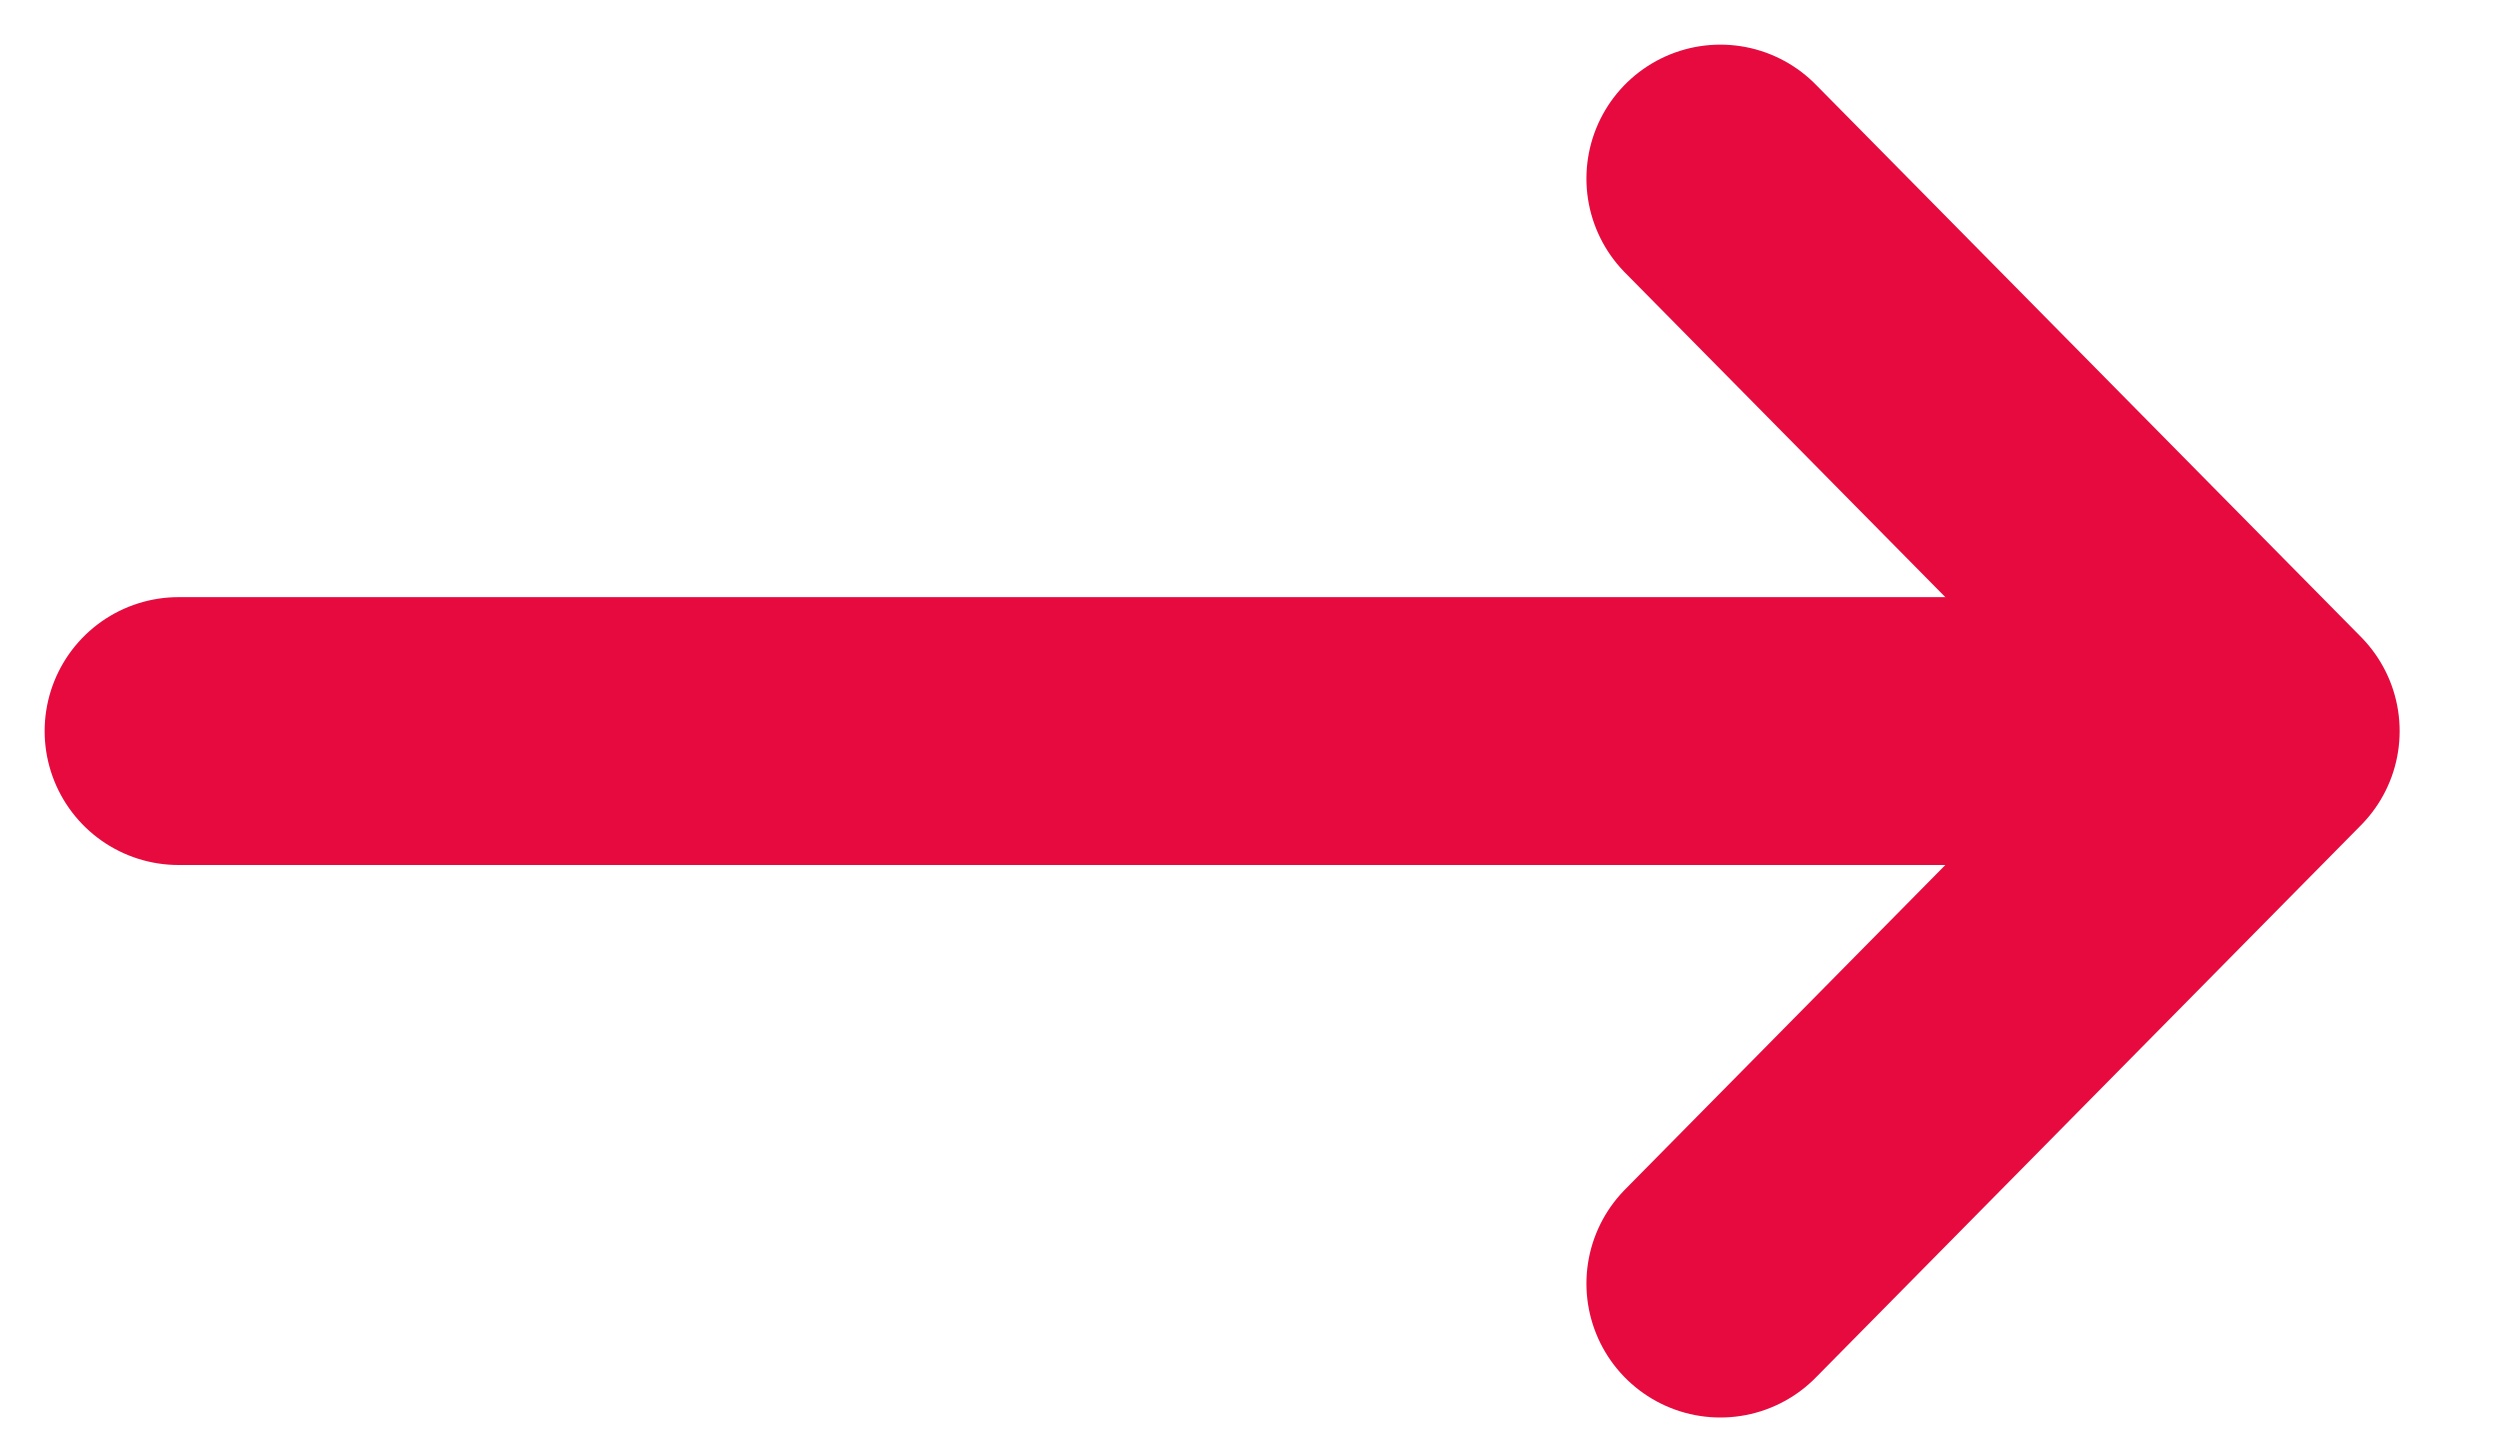
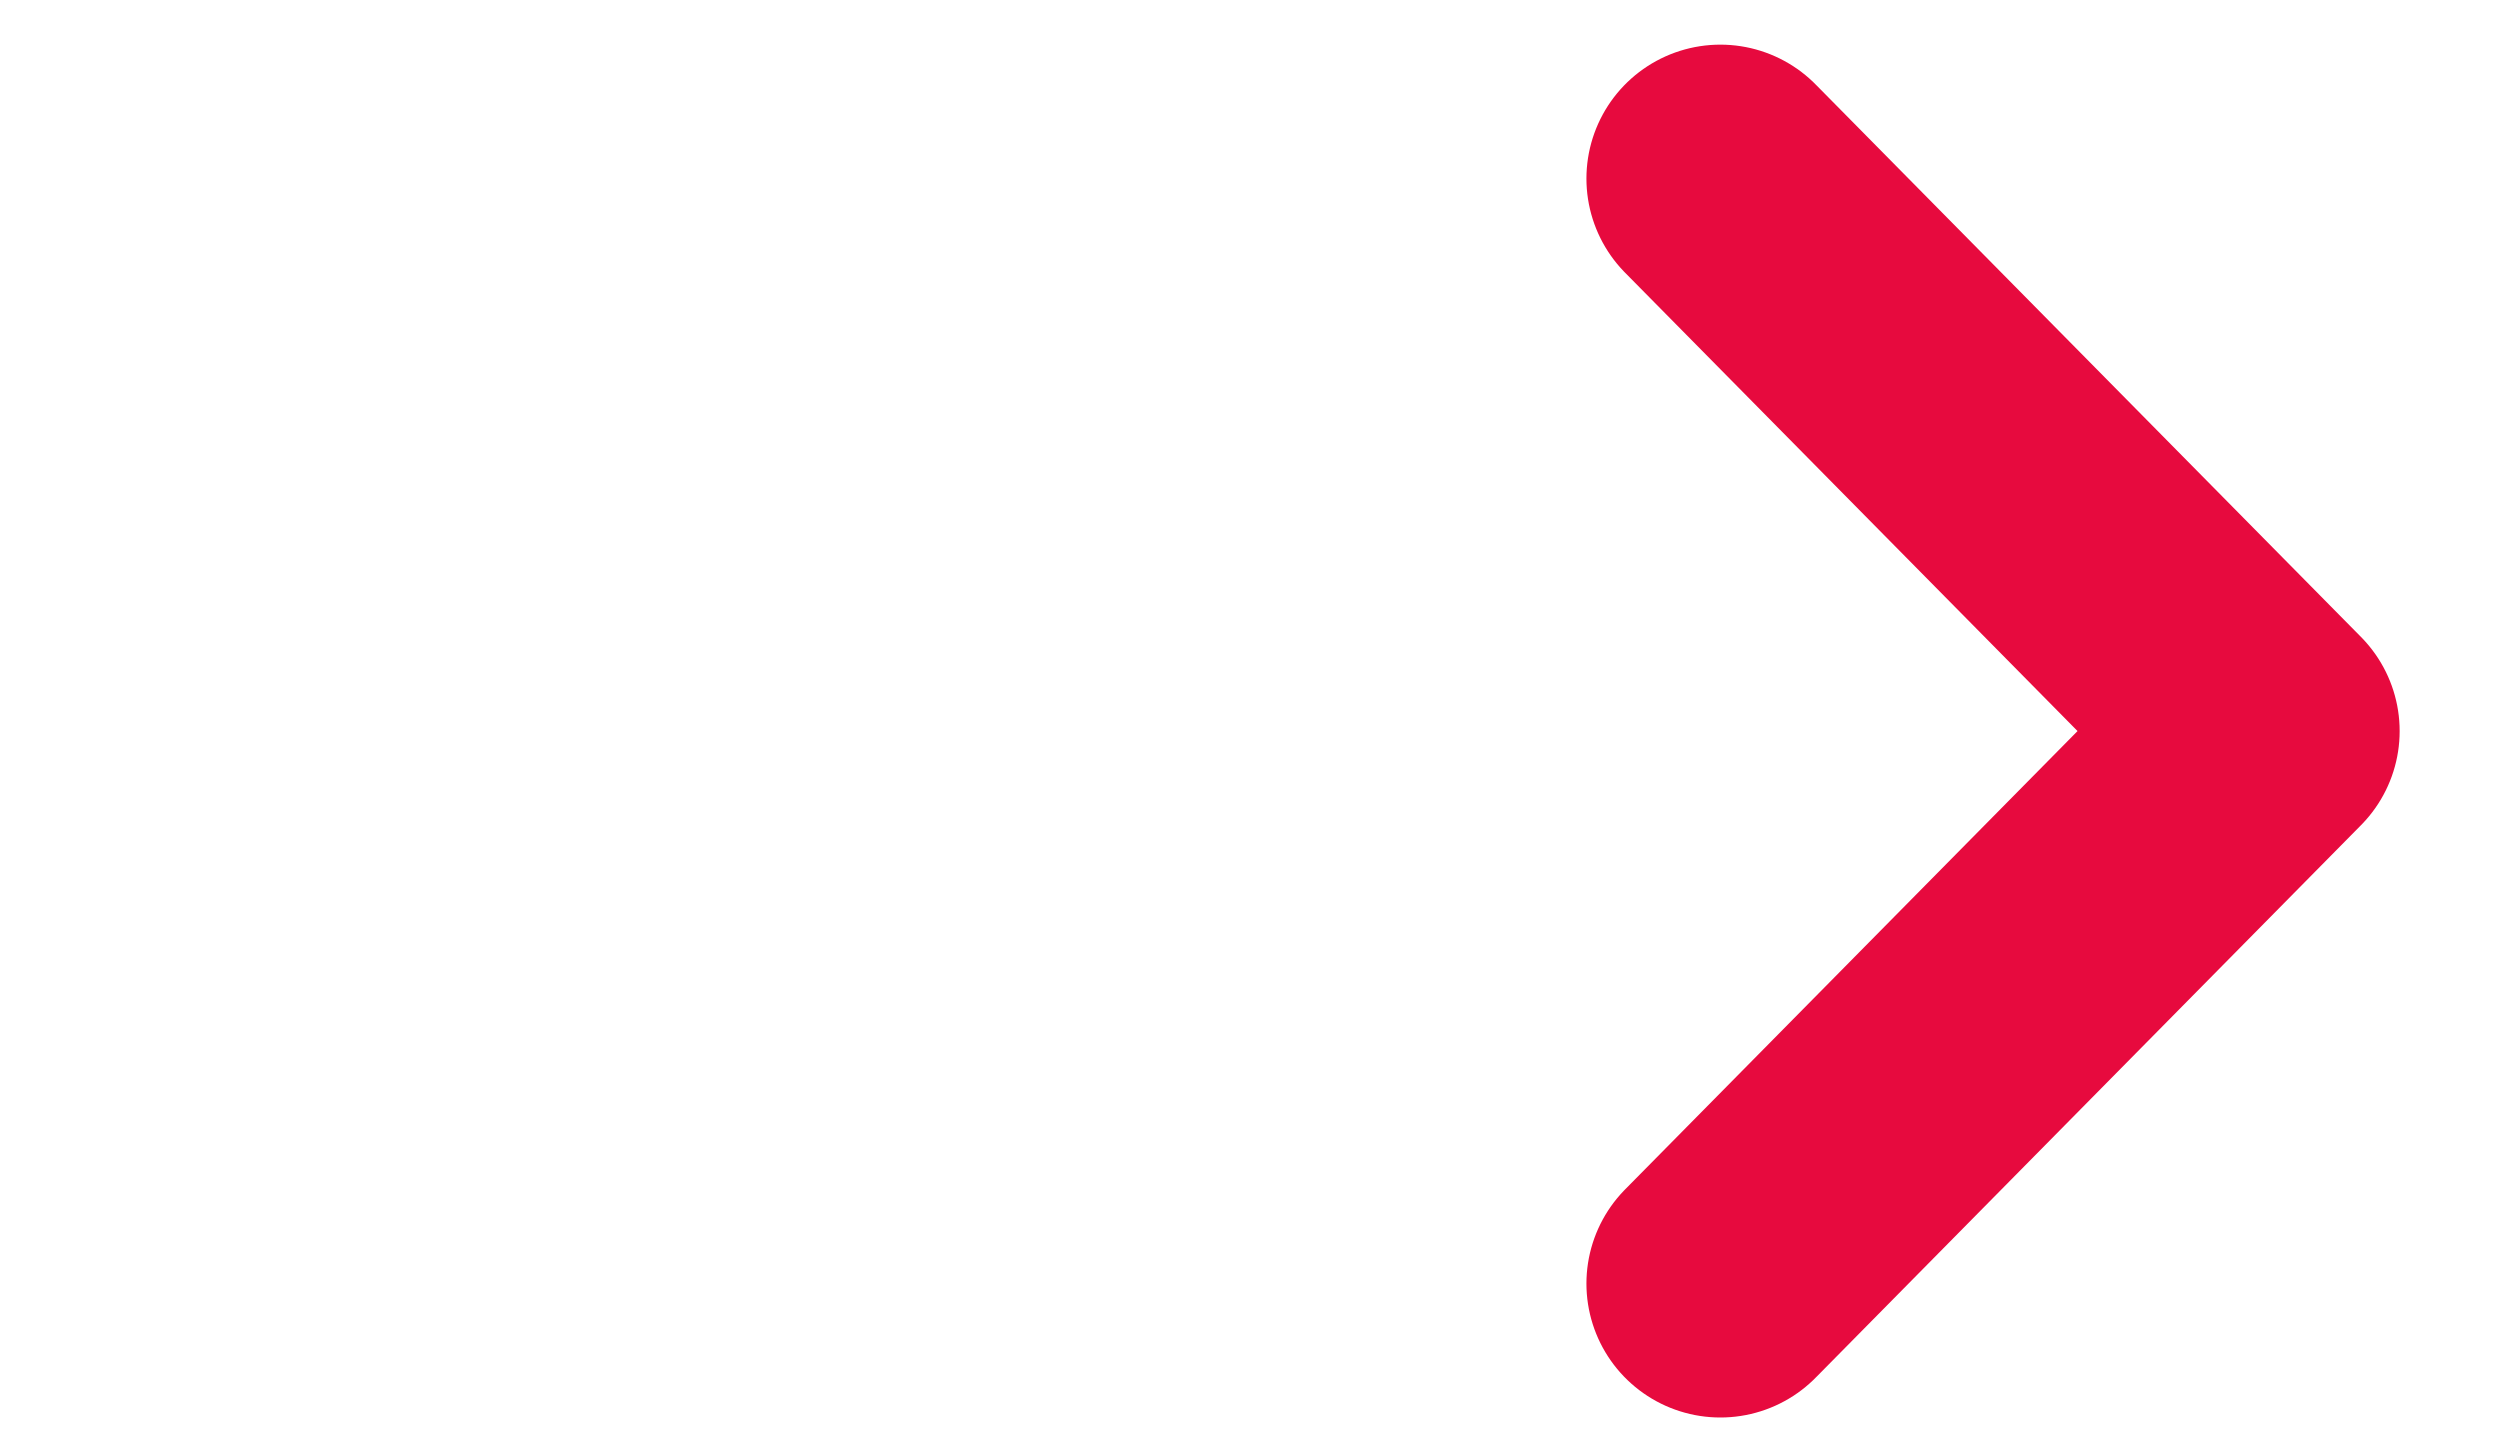
<svg xmlns="http://www.w3.org/2000/svg" width="14px" height="8px" viewBox="0 0 14 8" version="1.1">
  <title>Arrow</title>
  <desc>Created with Sketch.</desc>
  <defs />
  <g id="New" stroke="none" stroke-width="1" fill="none" fill-rule="evenodd" stroke-linecap="round" stroke-linejoin="round">
    <g id="About" transform="translate(-303, -2099)" stroke="#E70A3E" stroke-width="1.5">
      <g id="Our-Media-Kit" transform="translate(0, 1860)">
        <g id="Group-12" transform="translate(180, 107)">
          <g id="View-Media-Kit" transform="translate(0, 126)">
            <g id="Arrow" transform="translate(124, 7)">
-               <path d="M0,3.094 L10.688,3.094" id="Stroke-1100" />
              <polyline id="Stroke-1102" points="8.634 6.188 11.688 3.094 8.634 0" />
            </g>
          </g>
        </g>
      </g>
    </g>
  </g>
</svg>